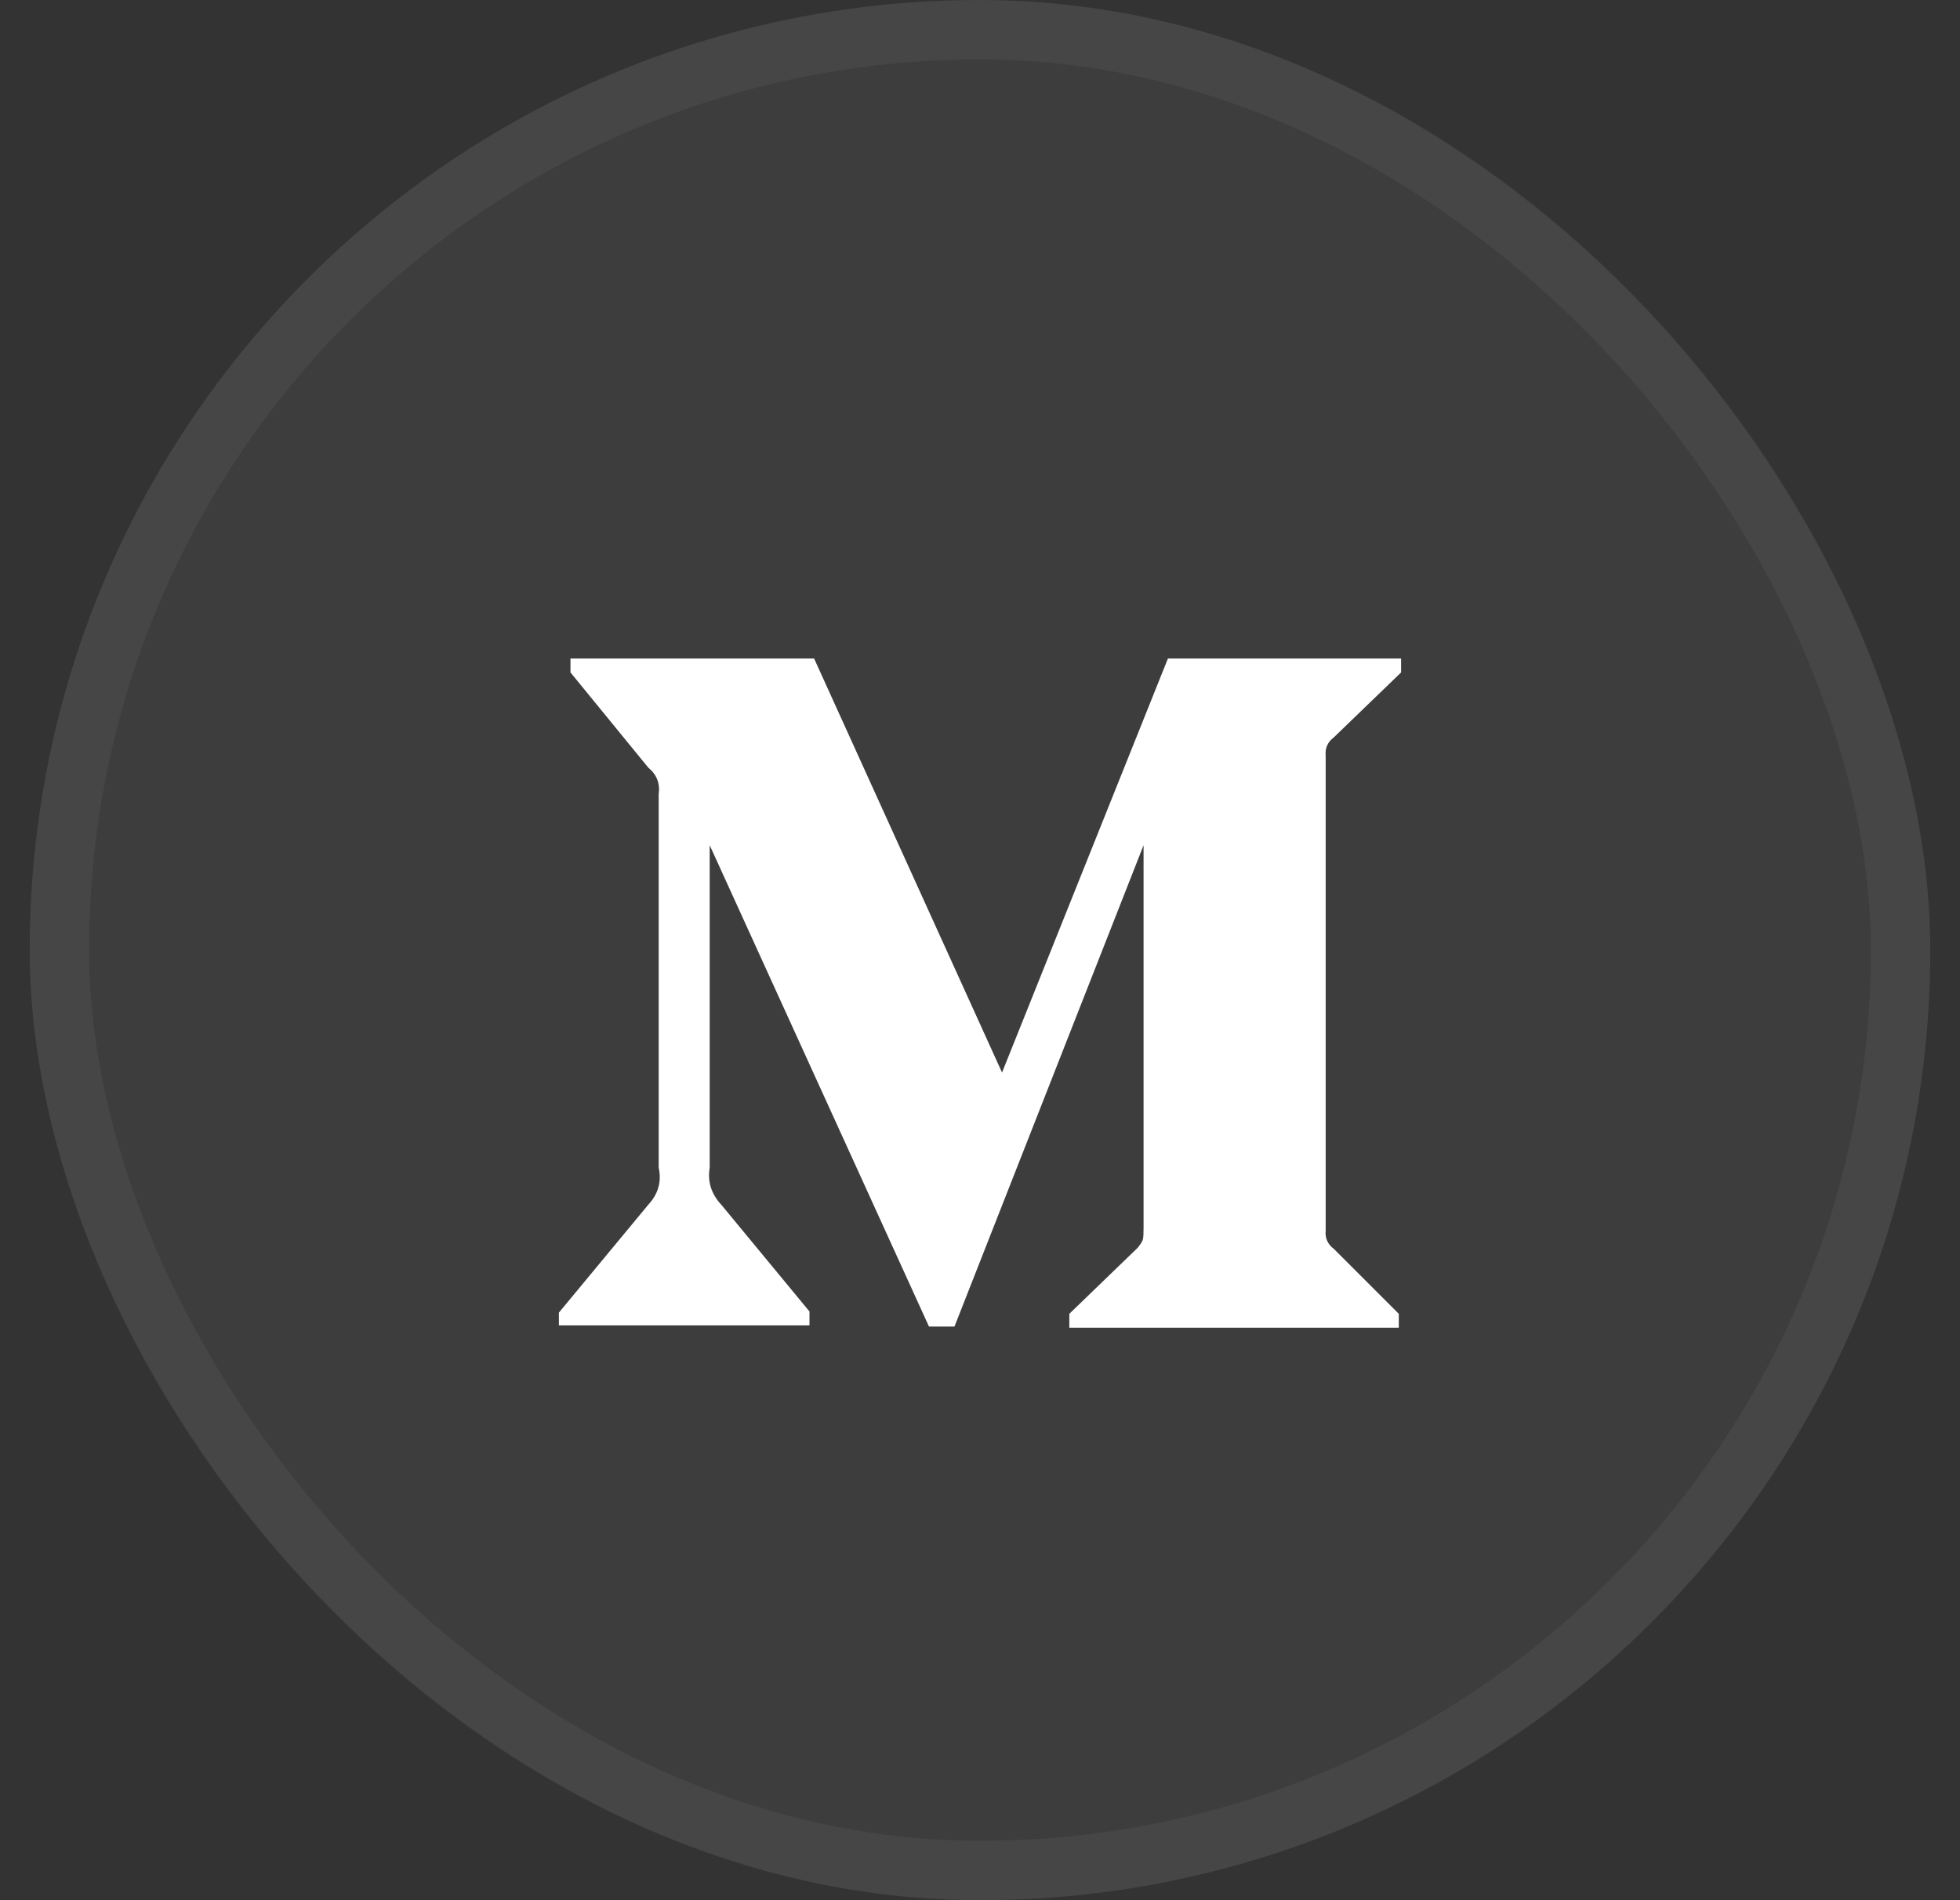
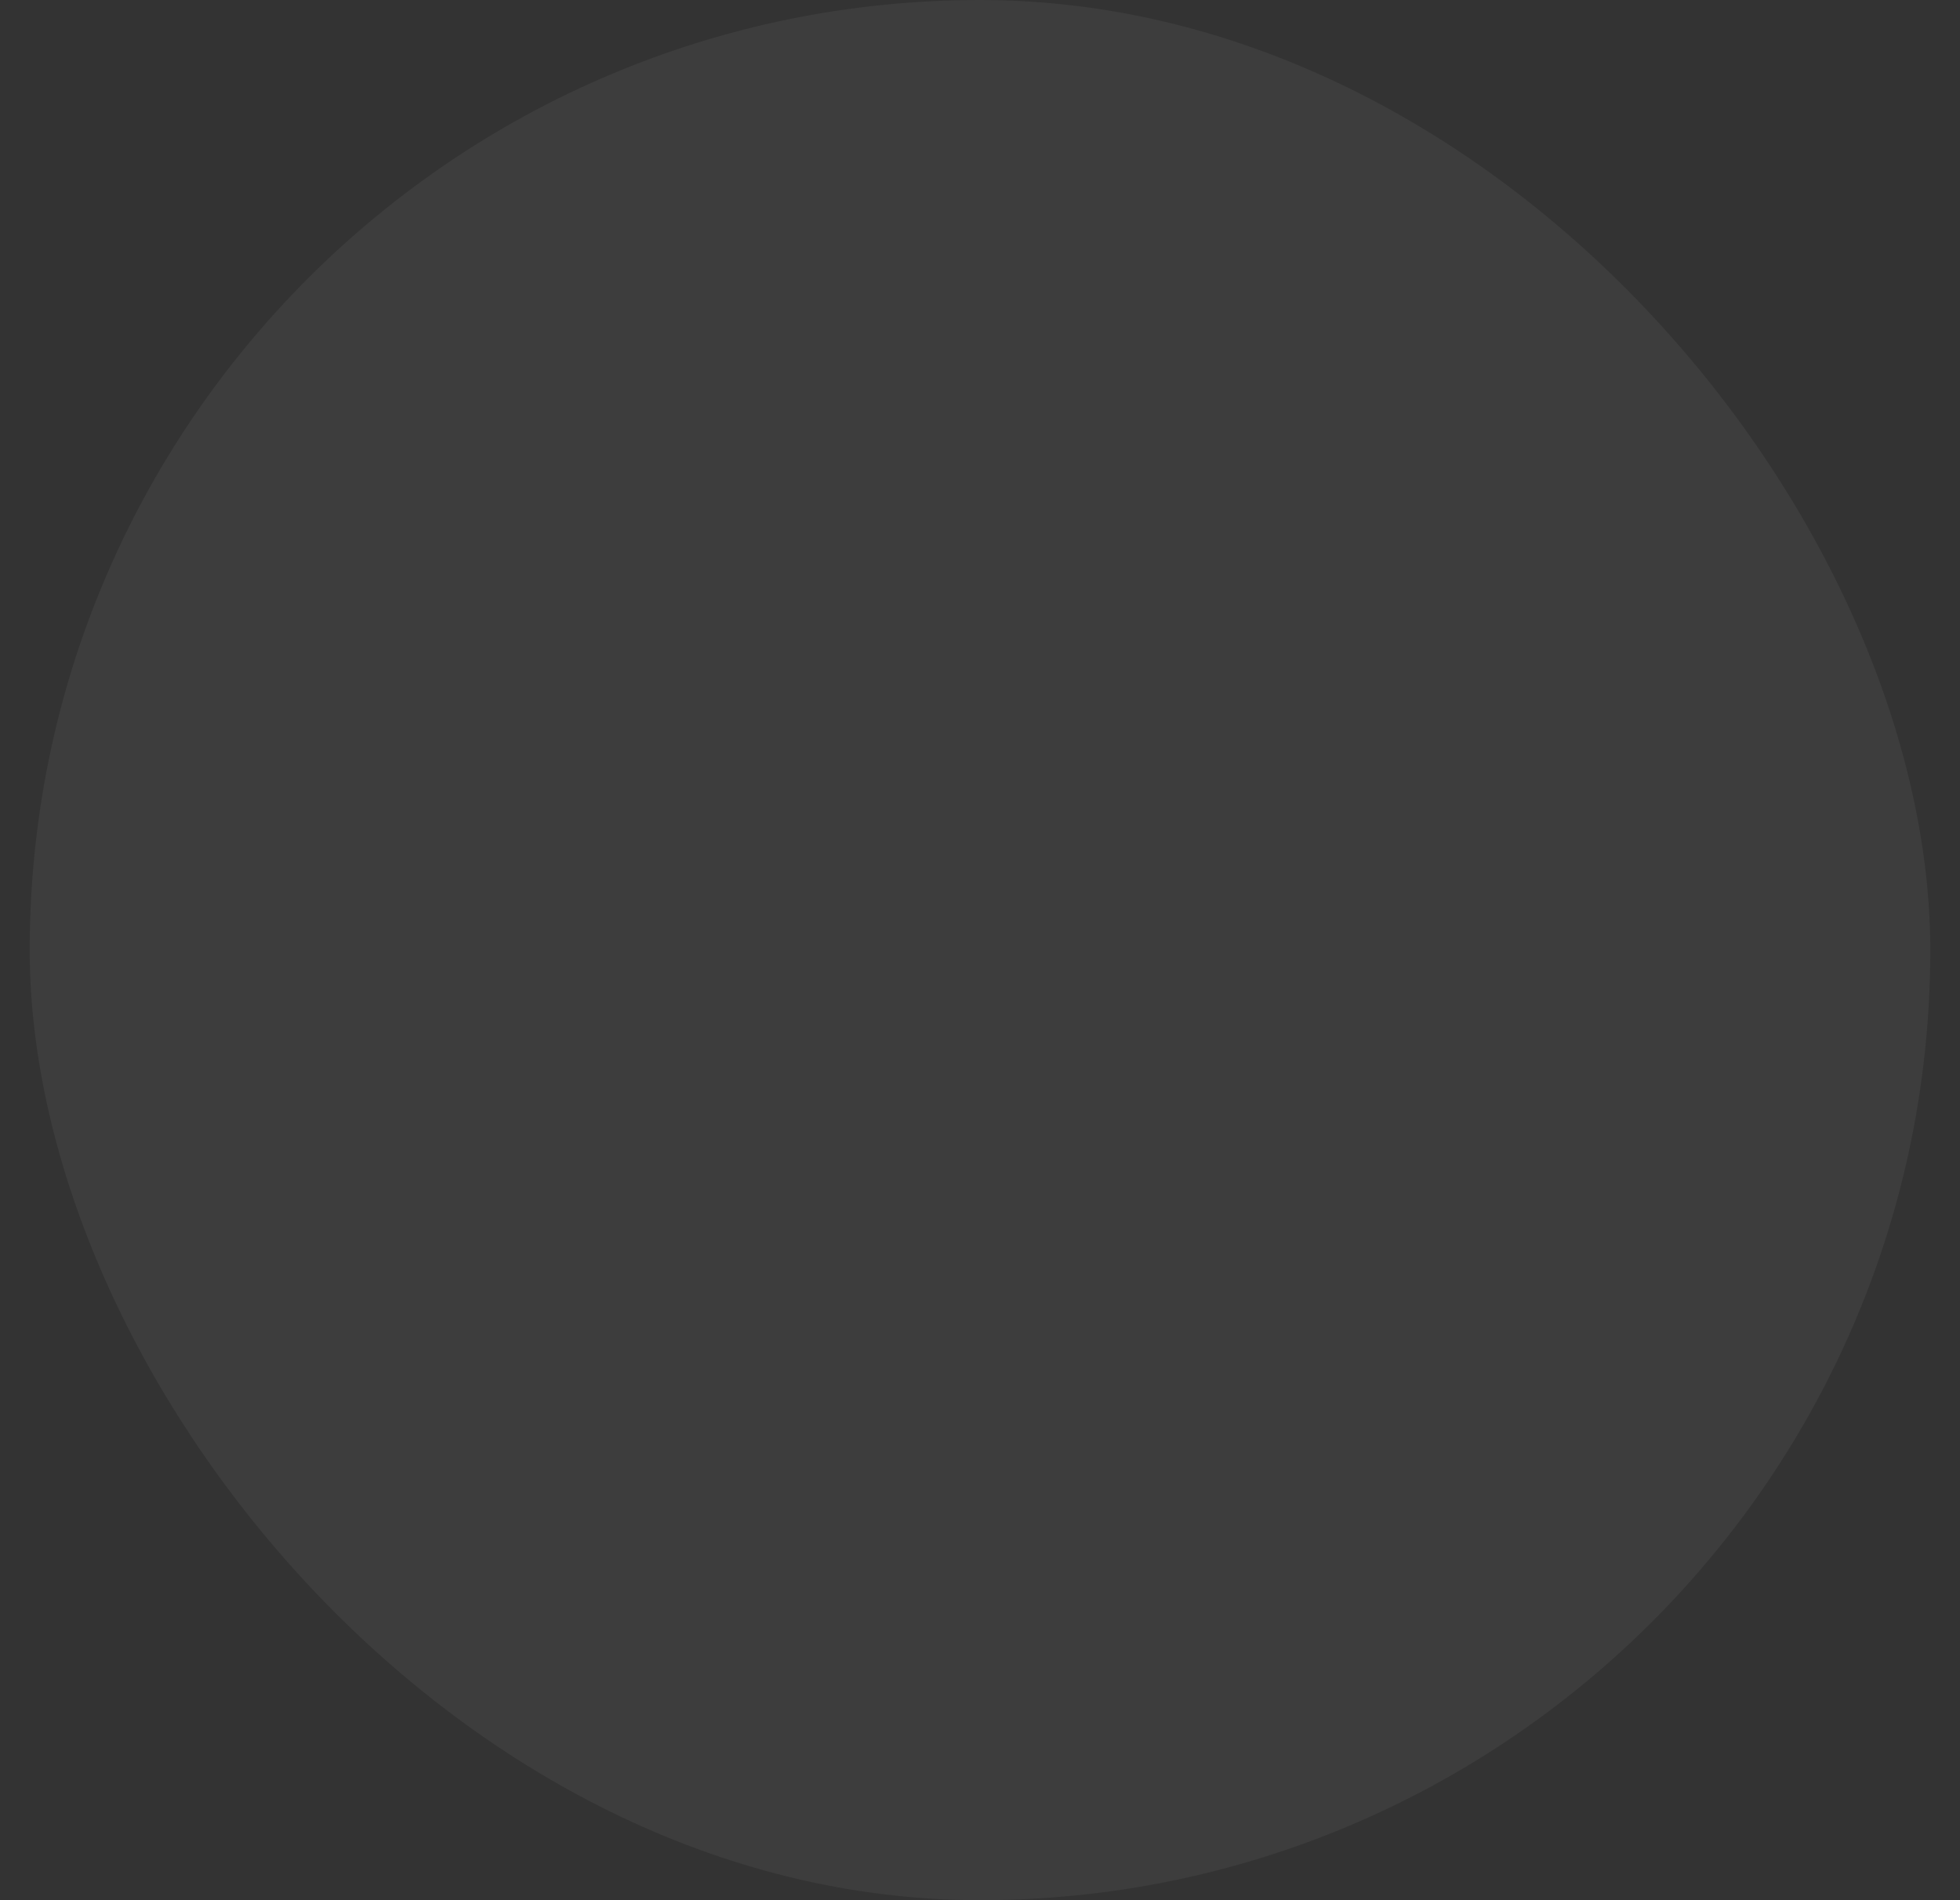
<svg xmlns="http://www.w3.org/2000/svg" width="33" height="32" viewBox="0 0 33 32" fill="none">
  <rect x="0" y="0" width="33" height="32" fill="#333333" stroke="none" />
  <rect x="0.5" width="32" height="32" rx="16" fill="white" fill-opacity="0.05" />
-   <rect x="1" y="0.5" width="31" height="31" rx="15.5" stroke="white" stroke-opacity="0.05" />
-   <path d="M22.457 12.418L23.59 11.324V11.09H19.664L16.871 18.062L13.707 11.09H9.605V11.324L10.914 12.926C11.057 13.043 11.116 13.193 11.09 13.375V19.664C11.142 19.898 11.083 20.107 10.914 20.289L9.41 22.105V22.32H13.629V22.086L12.145 20.289C11.975 20.107 11.91 19.898 11.949 19.664V14.234L15.641 22.34H16.07L19.254 14.234V20.68C19.254 20.771 19.251 20.833 19.244 20.865C19.238 20.898 19.208 20.947 19.156 21.012L18.004 22.125V22.359H23.551V22.125L22.457 21.031C22.353 20.953 22.307 20.849 22.32 20.719V12.73C22.307 12.6 22.353 12.496 22.457 12.418Z" fill="white" />
</svg>